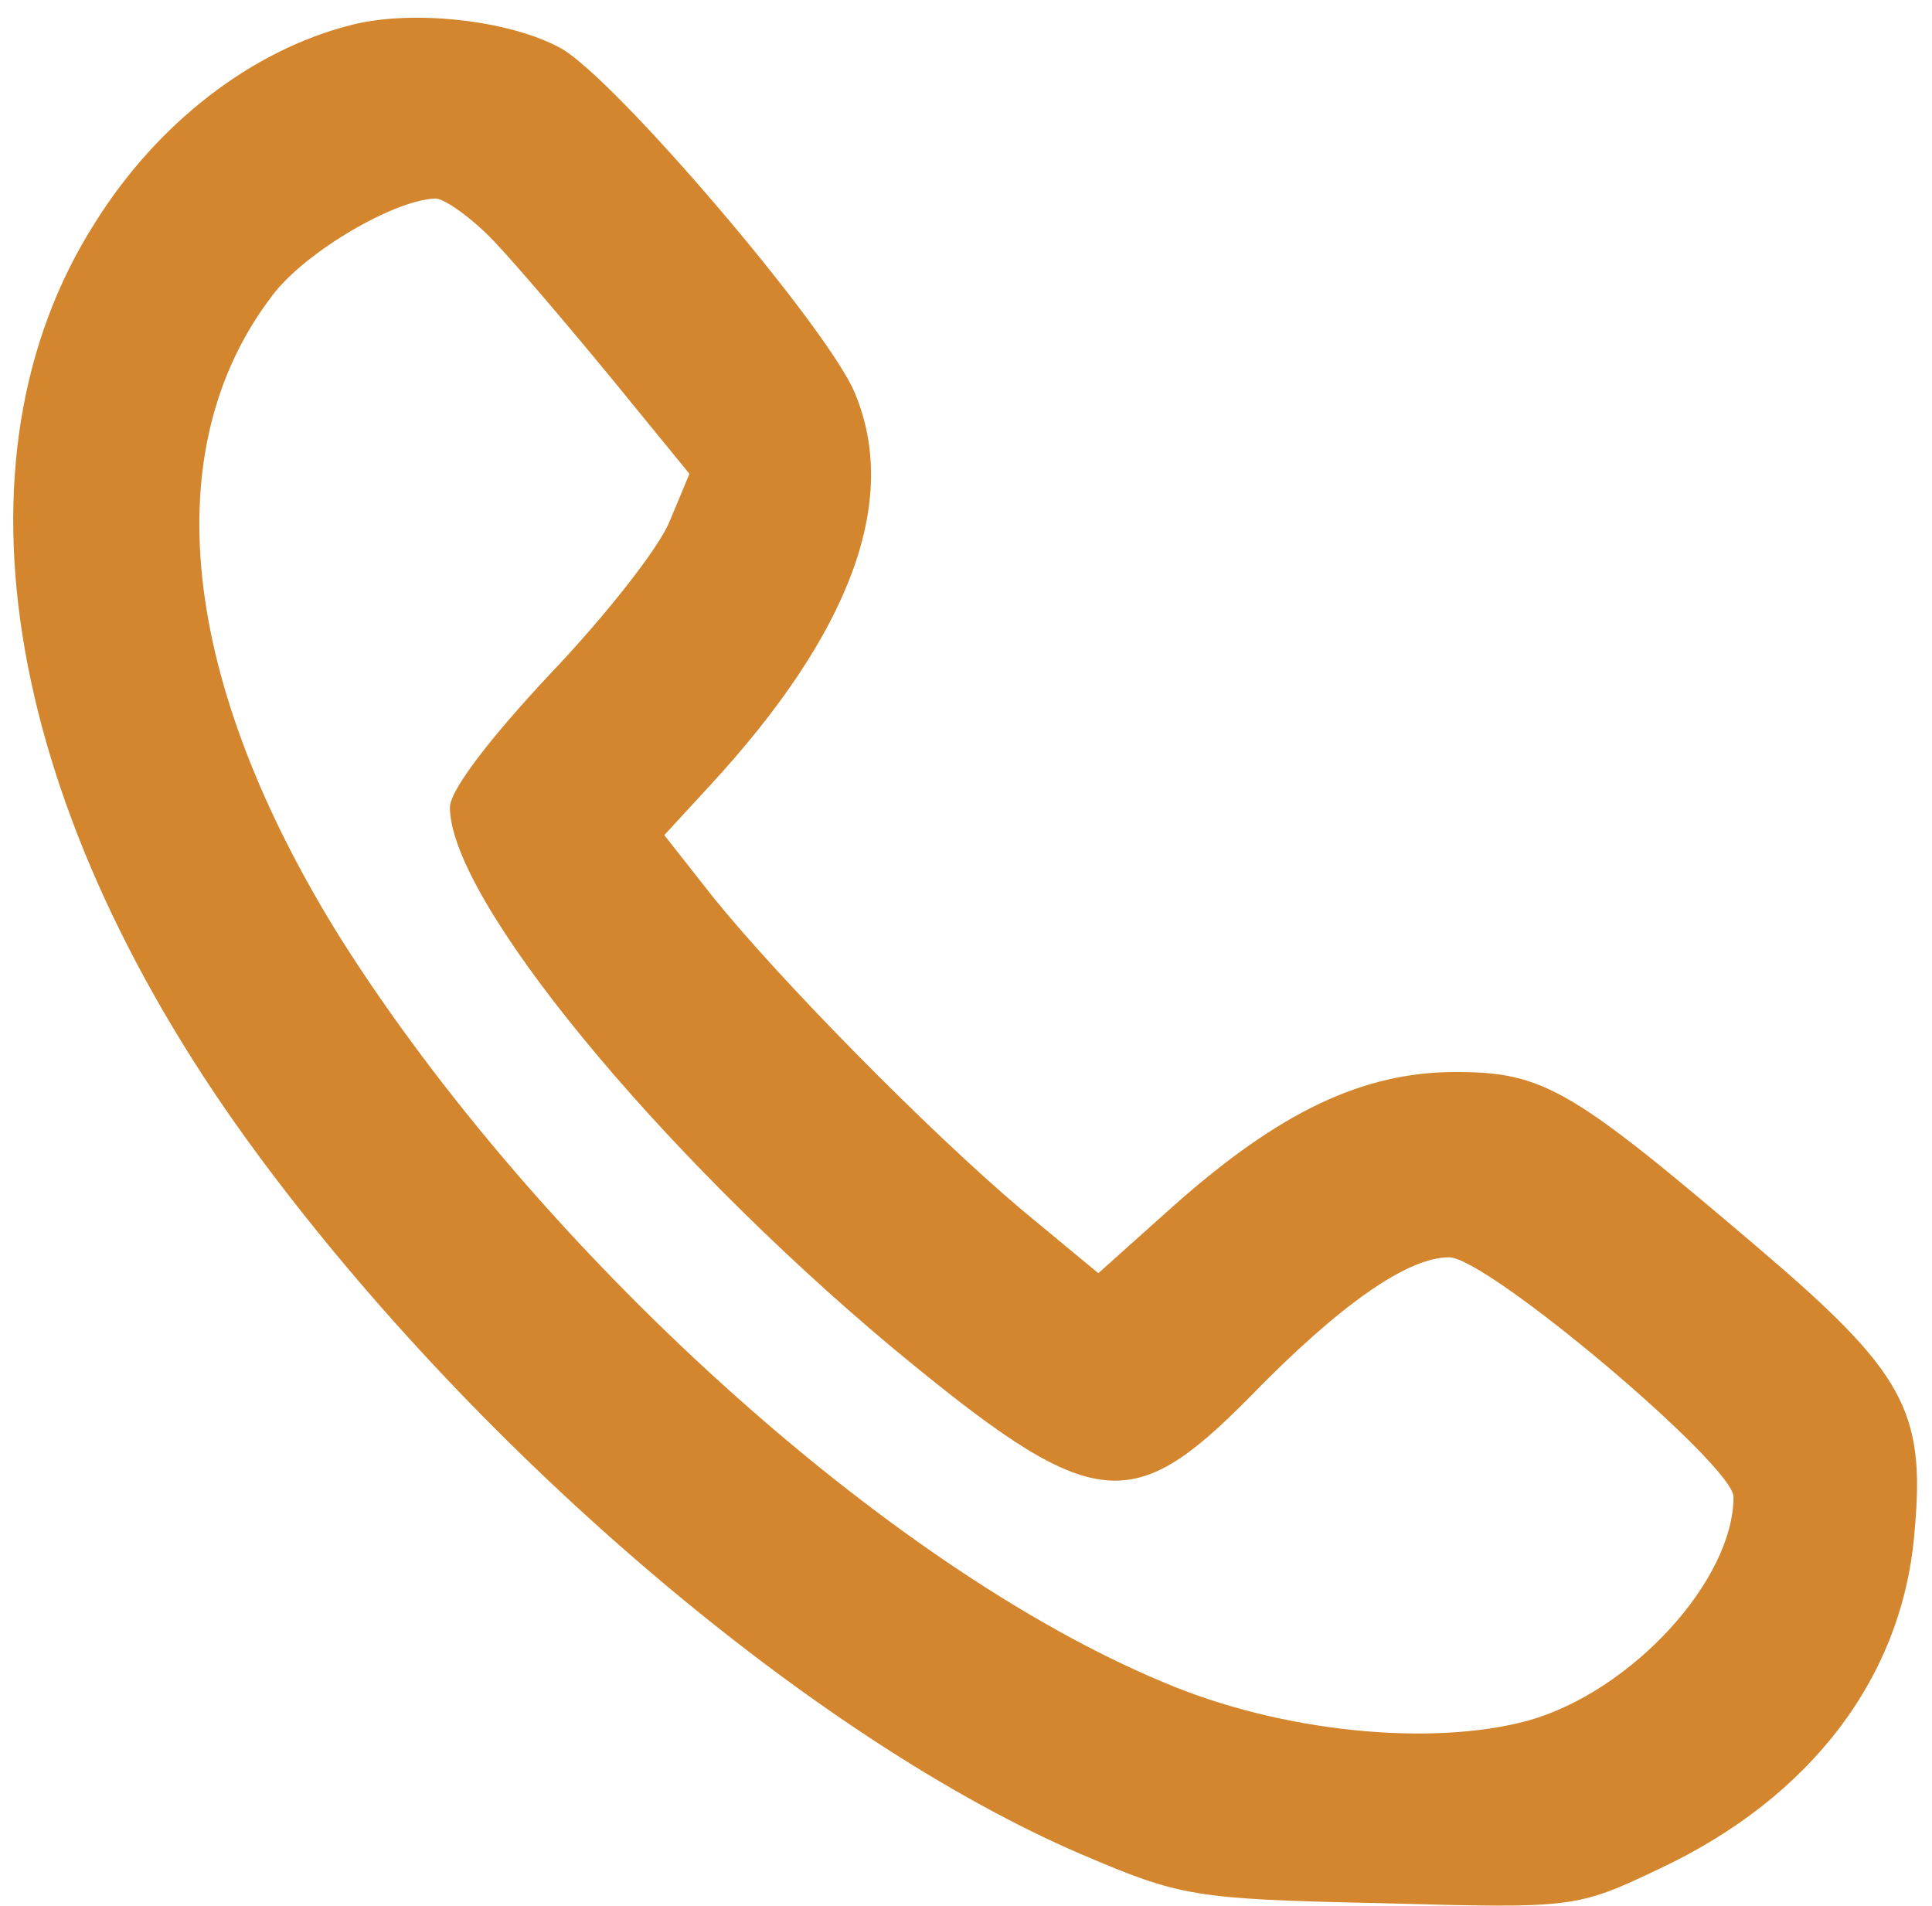
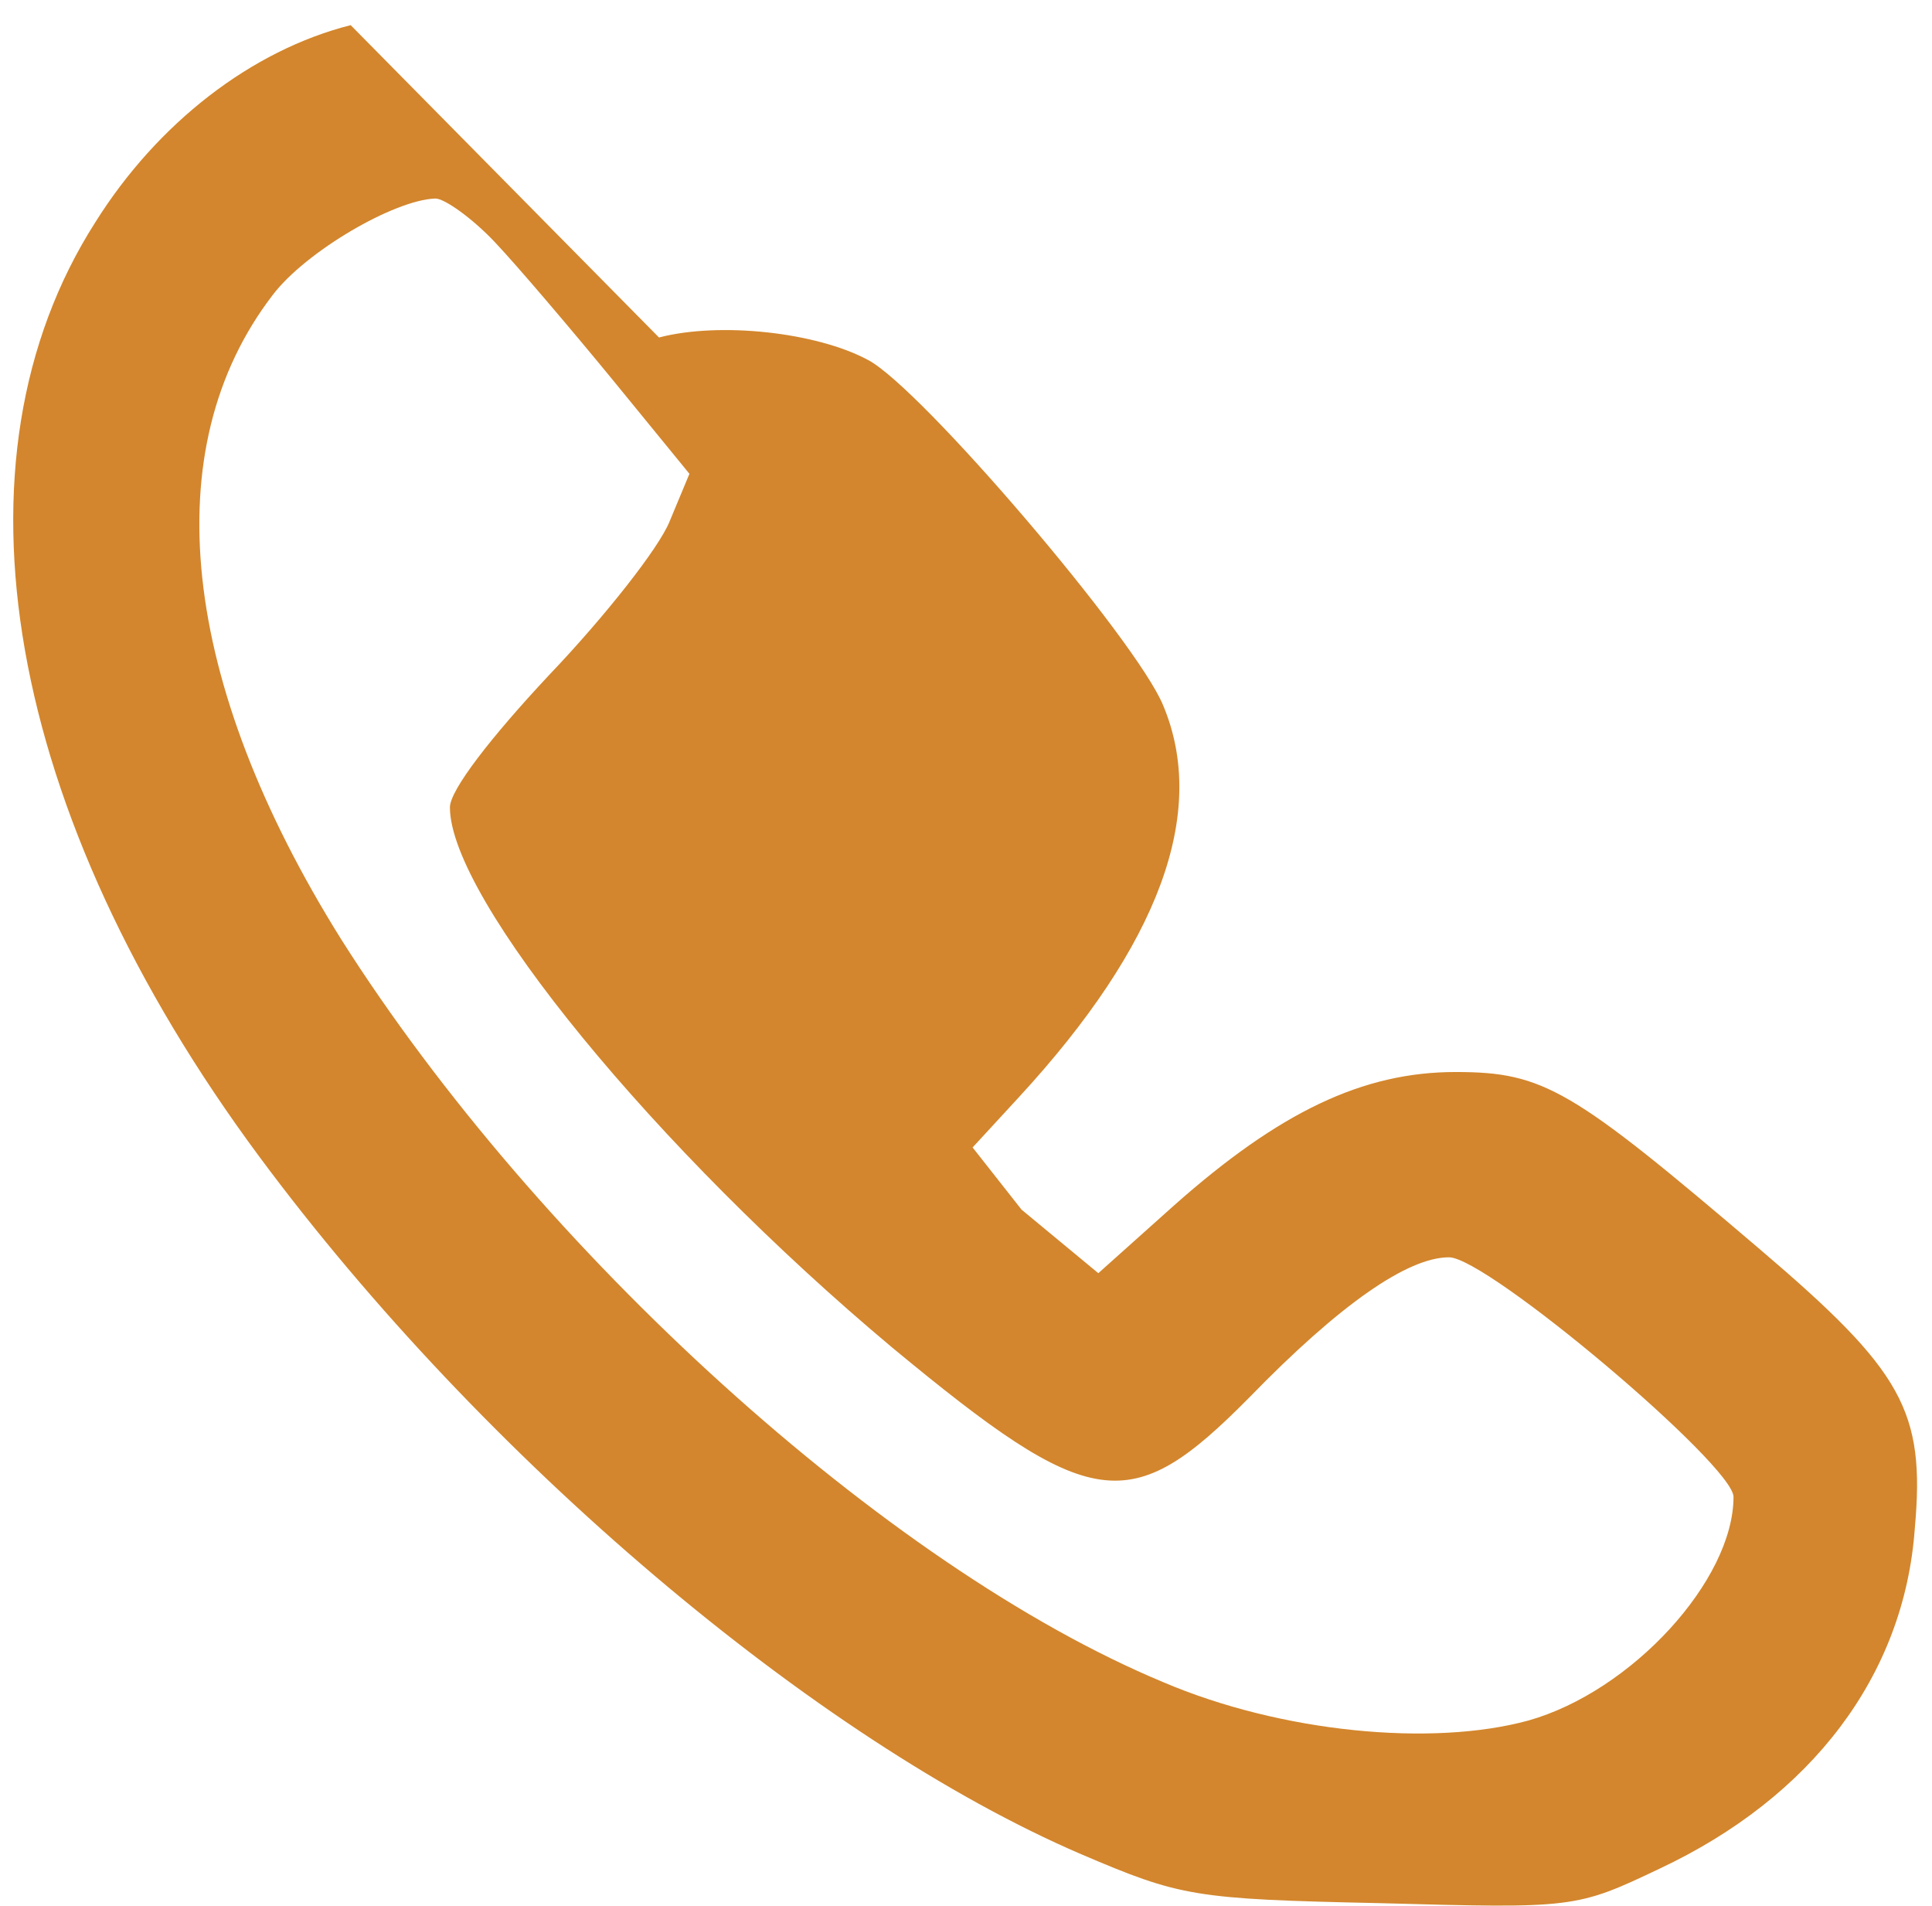
<svg xmlns="http://www.w3.org/2000/svg" version="1.0" width="146pt" height="144pt" viewBox="0 0 146 144" preserveAspectRatio="xMidYMid meet">
  <g transform="translate(0,144) scale(0.1,-0.1)" fill="#d3862d" stroke="none">
-     <path d="M265 1421 c-75 -19 -146 -74 -193 -149 -115 -180 -68 -447 124 -706 169 -228 421 -441 621 -527 75 -32 85 -34 226 -37 146 -4 148 -4 211 26 115 54 185 146 193 257 8 89 -9 119 -117 211 -142 121 -163 134 -230 134 -70 0 -133 -30 -213 -101 l-57 -51 -58 48 c-71 60 -183 174 -233 236 l-37 47 35 38 c106 115 143 215 109 296 -20 49 -183 240 -223 261 -39 21 -112 29 -158 17z m109 -164 c17 -18 57 -65 89 -104 l58 -71 -15 -36 c-8 -20 -49 -72 -91 -116 -44 -47 -75 -87 -75 -100 0 -69 156 -259 334 -408 151 -125 180 -129 270 -38 69 71 120 106 151 106 29 0 215 -157 215 -181 0 -63 -77 -147 -155 -169 -73 -20 -187 -9 -276 29 -209 87 -472 326 -621 561 -122 195 -141 371 -52 487 25 33 92 72 123 73 7 0 28 -15 45 -33z" />
+     <path d="M265 1421 c-75 -19 -146 -74 -193 -149 -115 -180 -68 -447 124 -706 169 -228 421 -441 621 -527 75 -32 85 -34 226 -37 146 -4 148 -4 211 26 115 54 185 146 193 257 8 89 -9 119 -117 211 -142 121 -163 134 -230 134 -70 0 -133 -30 -213 -101 l-57 -51 -58 48 l-37 47 35 38 c106 115 143 215 109 296 -20 49 -183 240 -223 261 -39 21 -112 29 -158 17z m109 -164 c17 -18 57 -65 89 -104 l58 -71 -15 -36 c-8 -20 -49 -72 -91 -116 -44 -47 -75 -87 -75 -100 0 -69 156 -259 334 -408 151 -125 180 -129 270 -38 69 71 120 106 151 106 29 0 215 -157 215 -181 0 -63 -77 -147 -155 -169 -73 -20 -187 -9 -276 29 -209 87 -472 326 -621 561 -122 195 -141 371 -52 487 25 33 92 72 123 73 7 0 28 -15 45 -33z" />
  </g>
</svg>